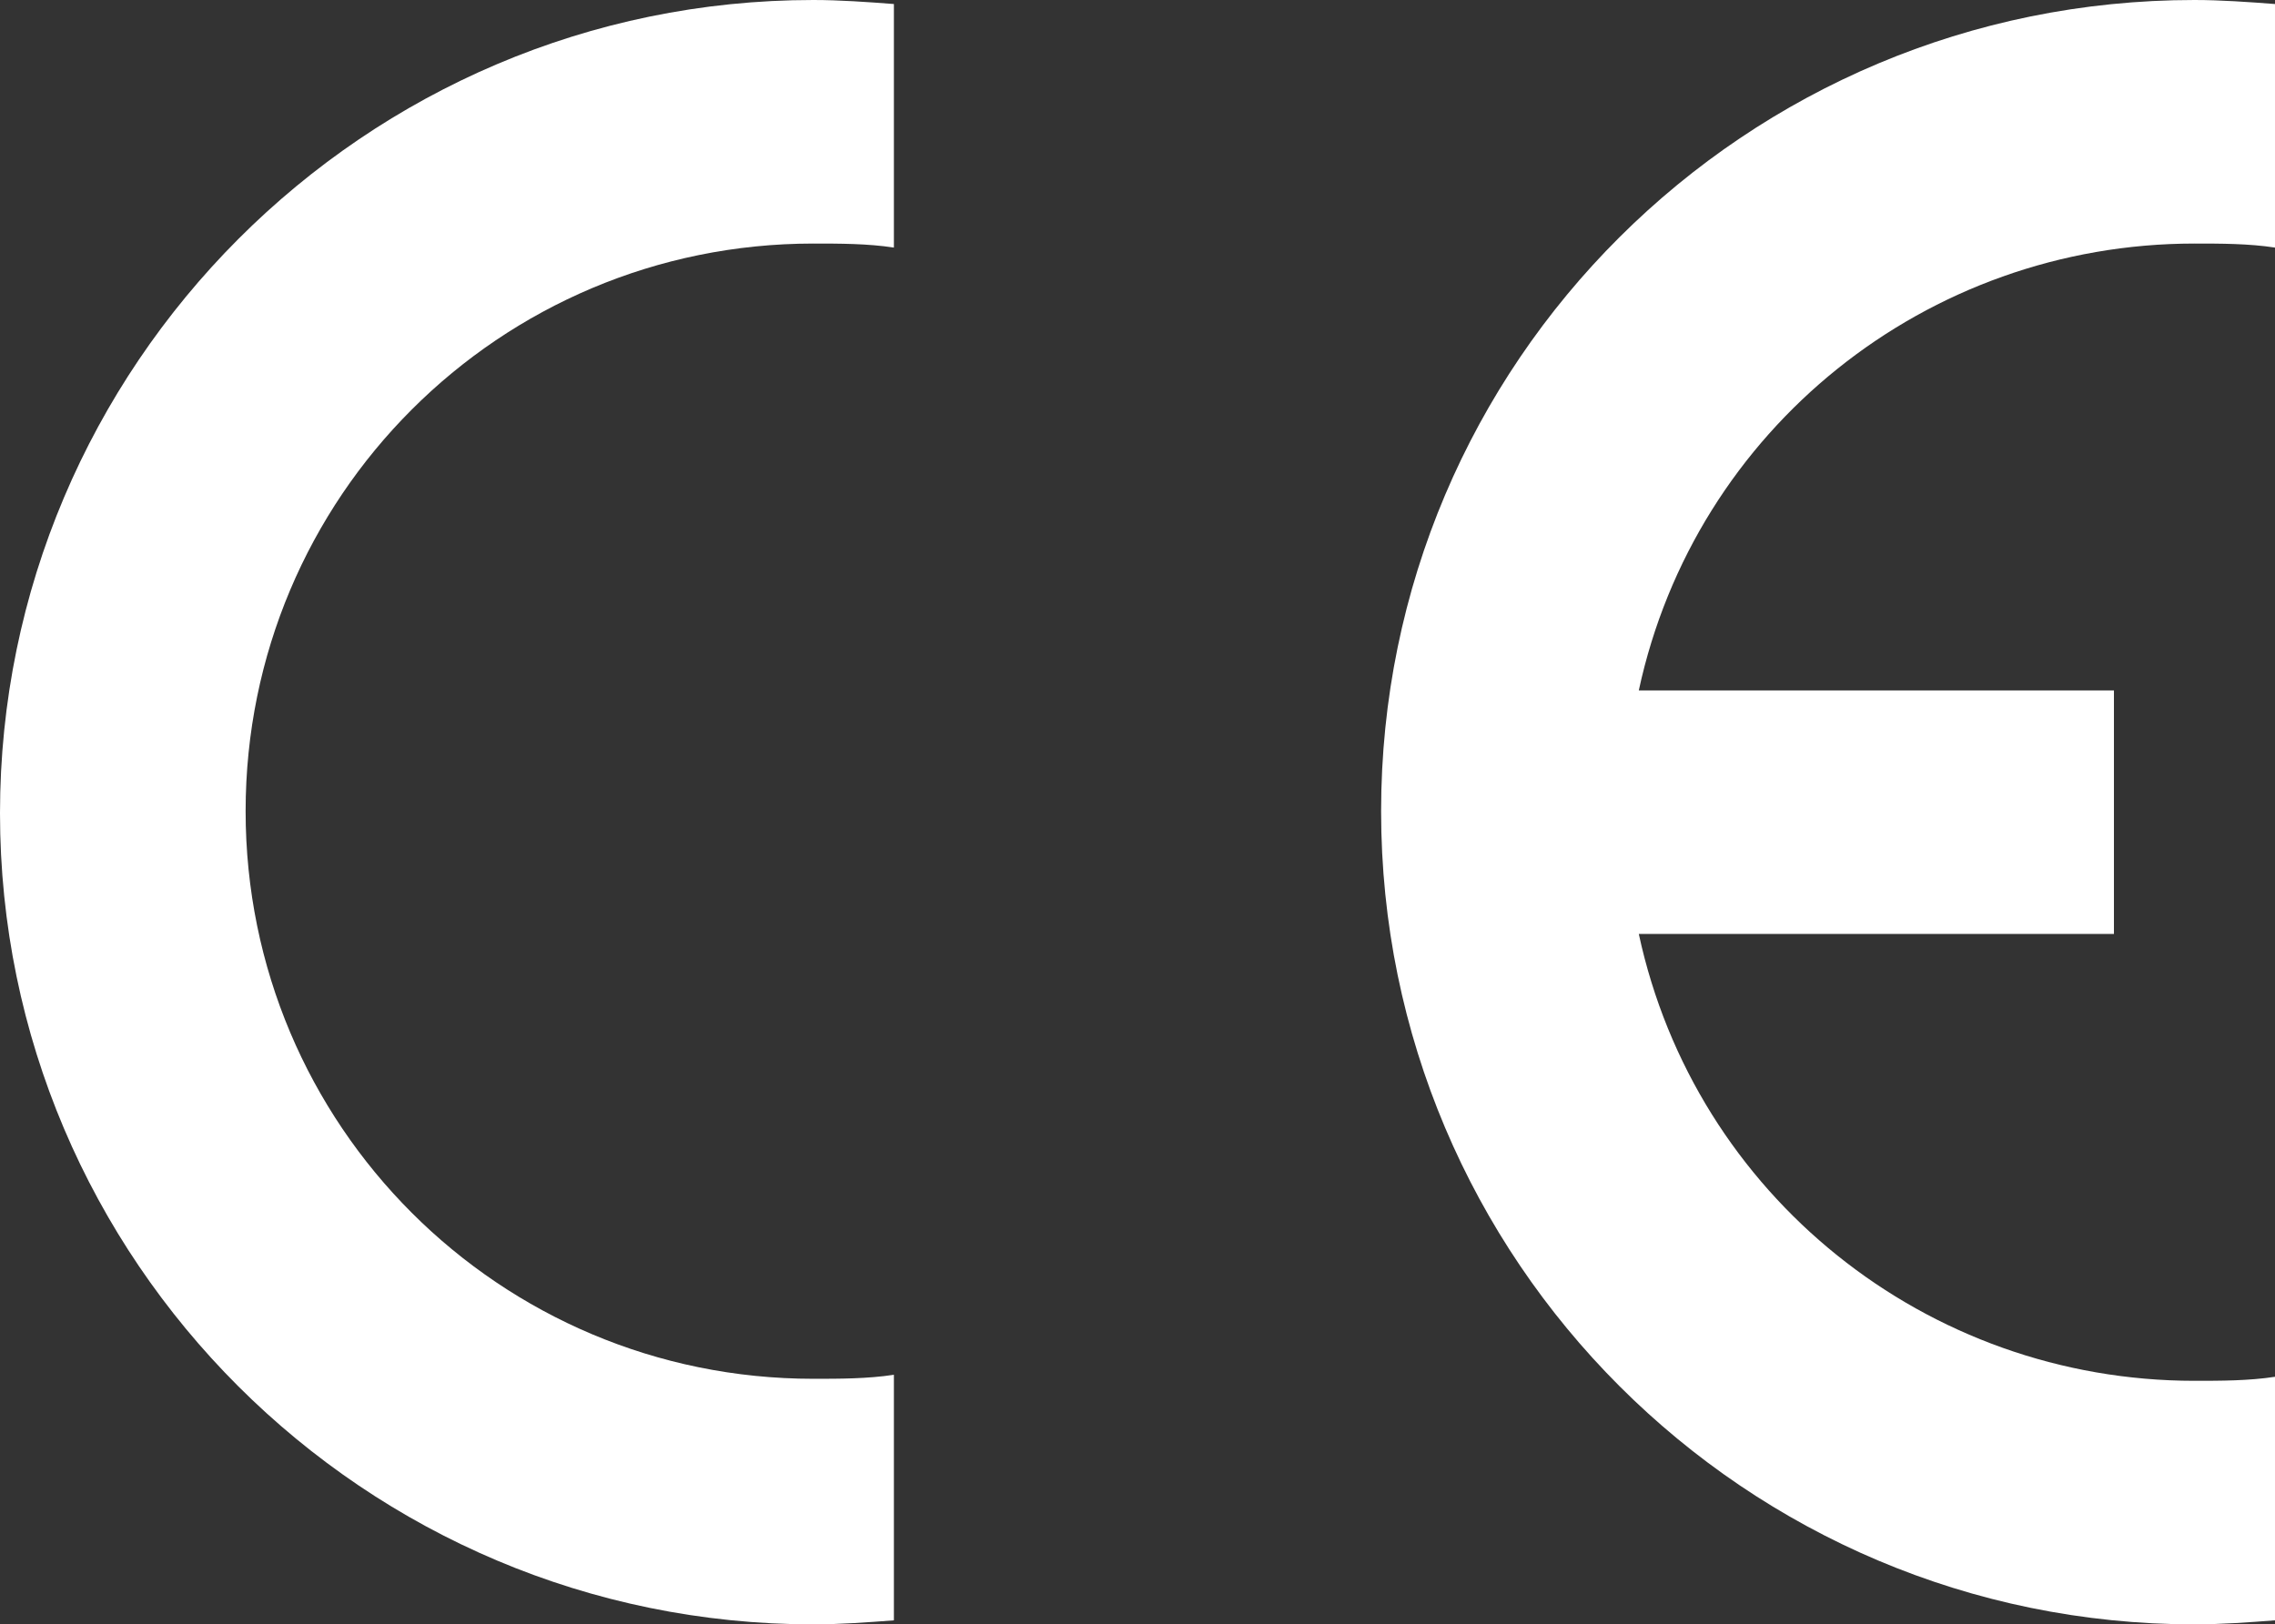
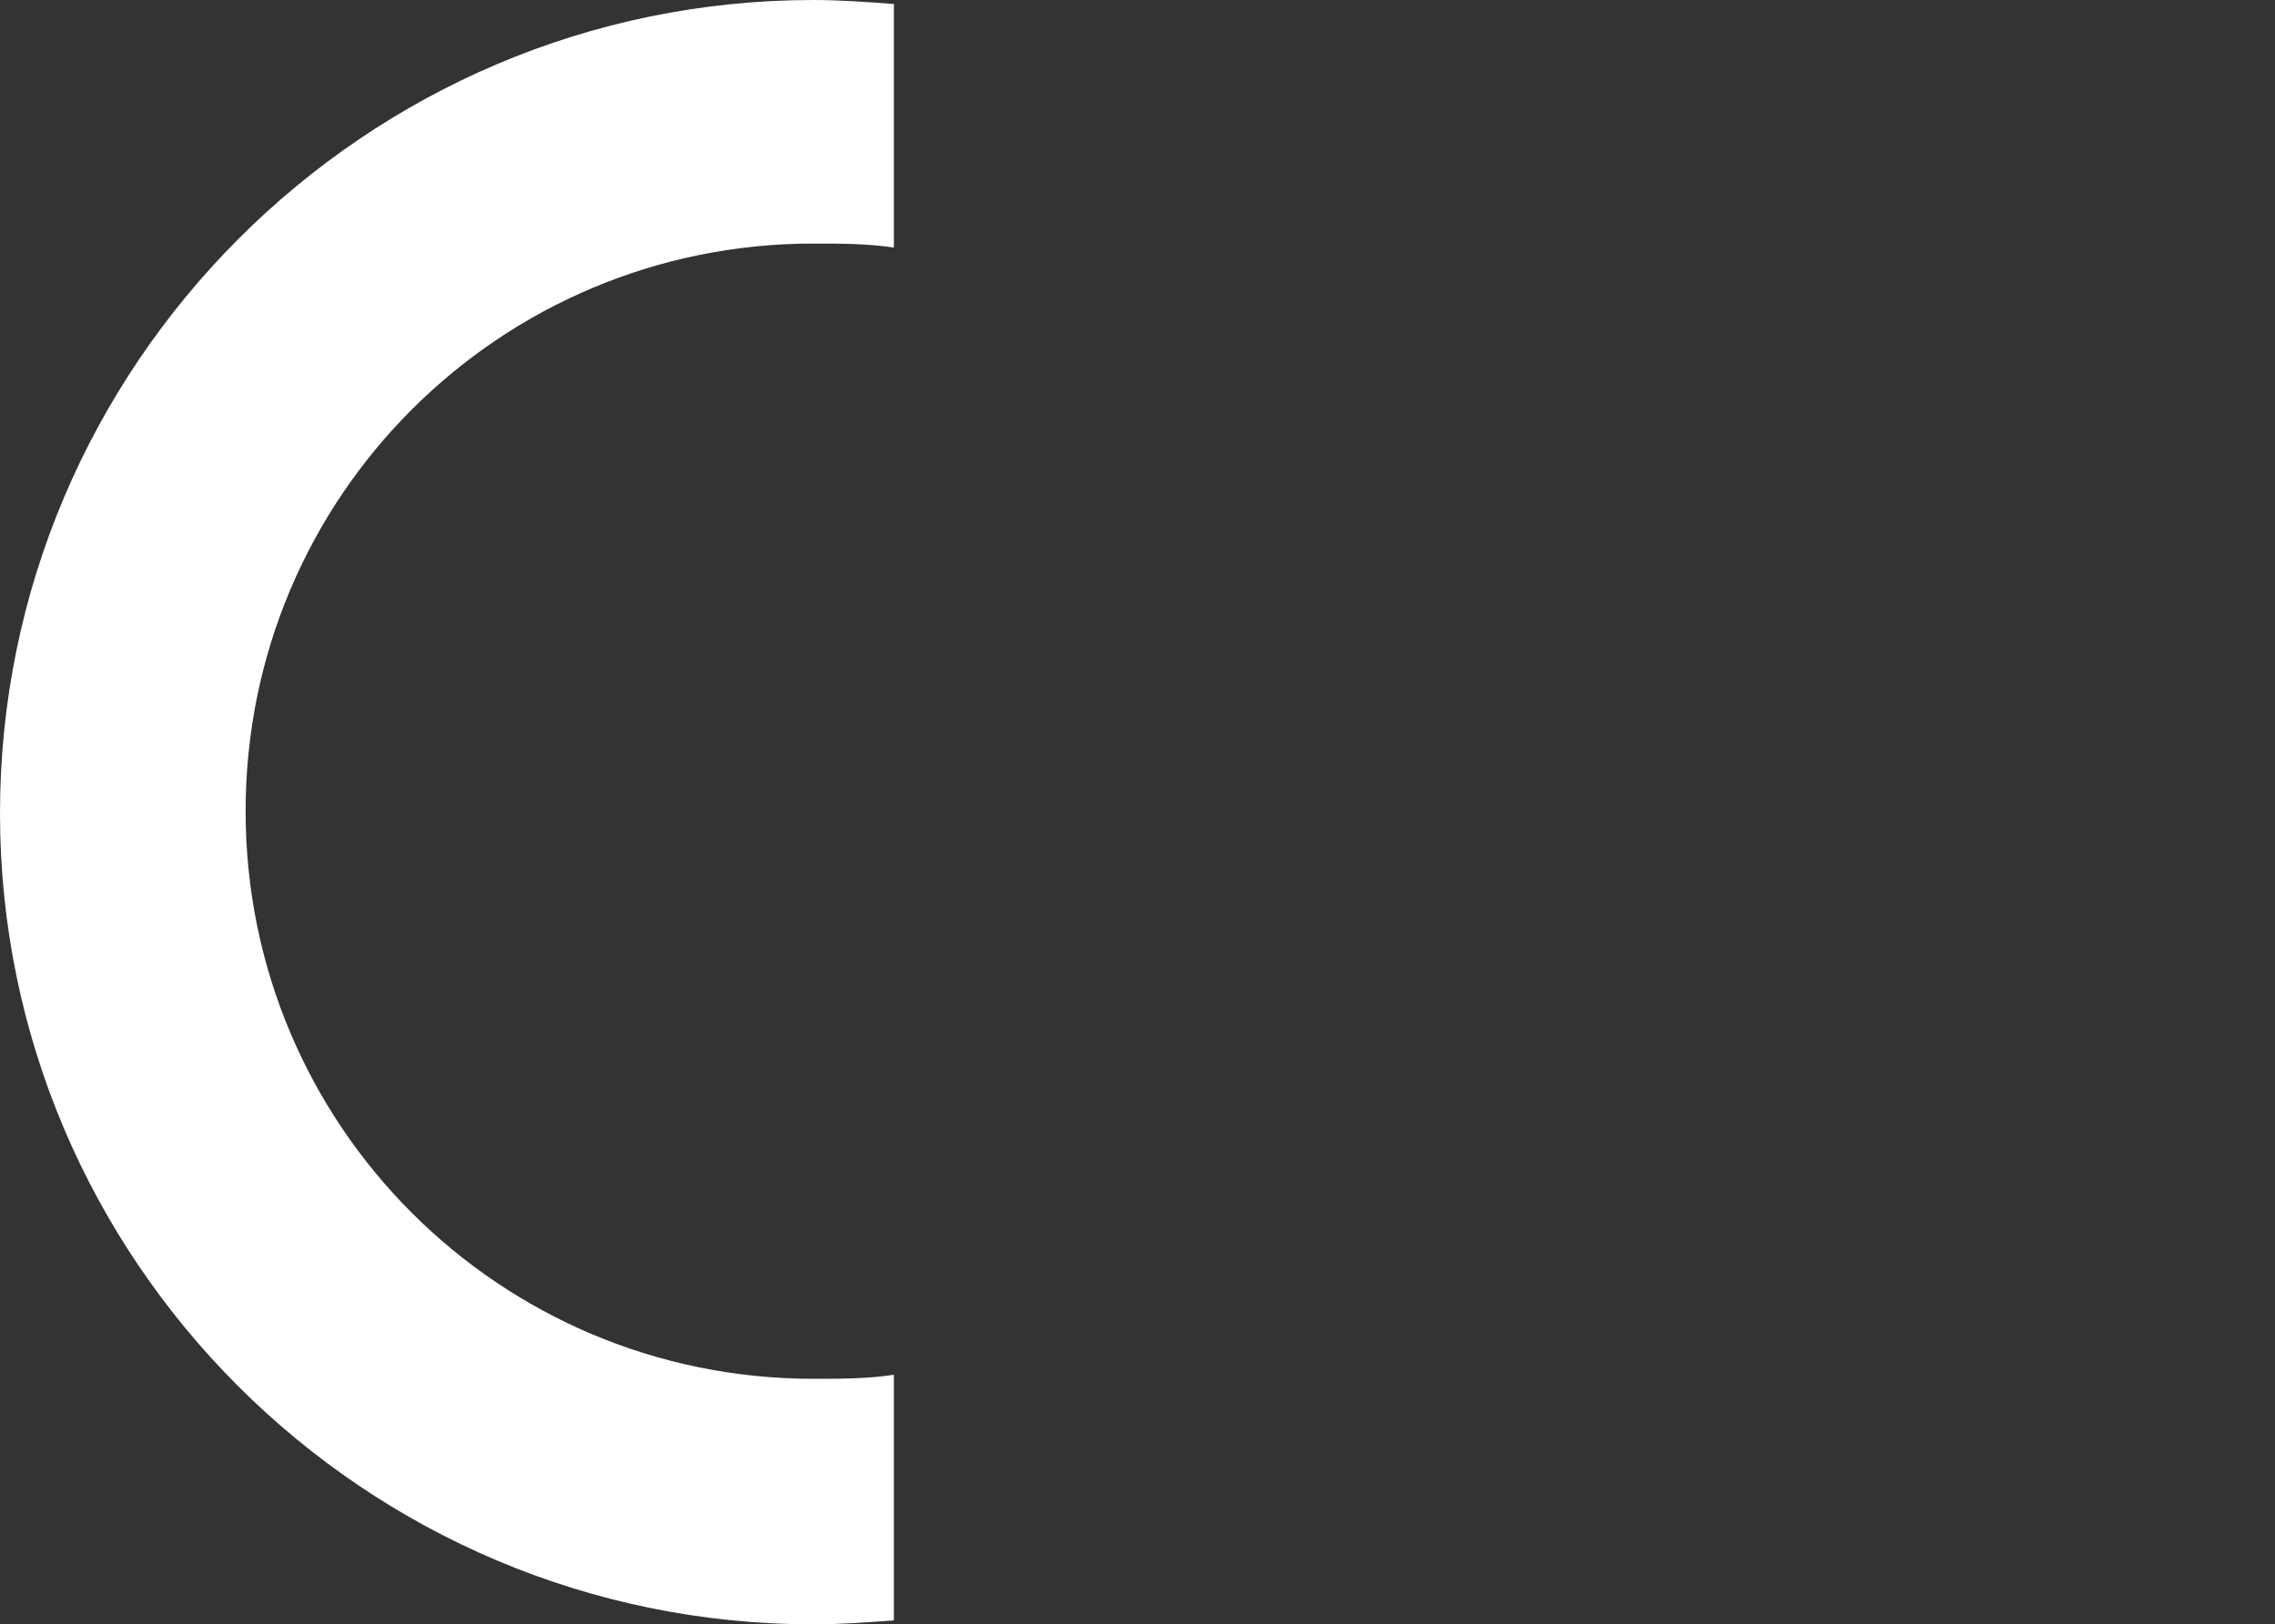
<svg xmlns="http://www.w3.org/2000/svg" version="1.1" id="Layer_1" x="0px" y="0px" viewBox="0 0 113 80.7" style="enable-background:new 0 0 113 80.7;" xml:space="preserve">
  <rect x="0" y="0" width="113" height="80.7" fill="#333333" stroke="none" />
  <style type="text/css">
	.st0{fill-rule:evenodd;clip-rule:evenodd;fill:#FFFFFF;}
</style>
  <path class="st0" d="M44.4,80.5c-1.3,0.1-2.7,0.2-4,0.2C18.1,80.7,0,62.6,0,40.4S18.1,0,40.4,0c1.3,0,2.7,0.1,4,0.2v12.1  c-1.3-0.2-2.7-0.2-4-0.2c-15.6,0-28.2,12.6-28.2,28.2s12.6,28.2,28.2,28.2c1.3,0,2.7,0,4-0.2V80.5z" />
-   <path class="st0" d="M113,80.5c-1.3,0.1-2.7,0.2-4,0.2c-22.3,0-40.4-18.1-40.4-40.4S86.7,0,109,0c1.3,0,2.7,0.1,4,0.2v12.1  c-1.3-0.2-2.7-0.2-4-0.2c-13.3,0-24.8,9.2-27.6,22.2h23.6v12.1H81.4c2.8,13,14.3,22.2,27.6,22.2c1.3,0,2.7,0,4-0.2V80.5z" />
</svg>